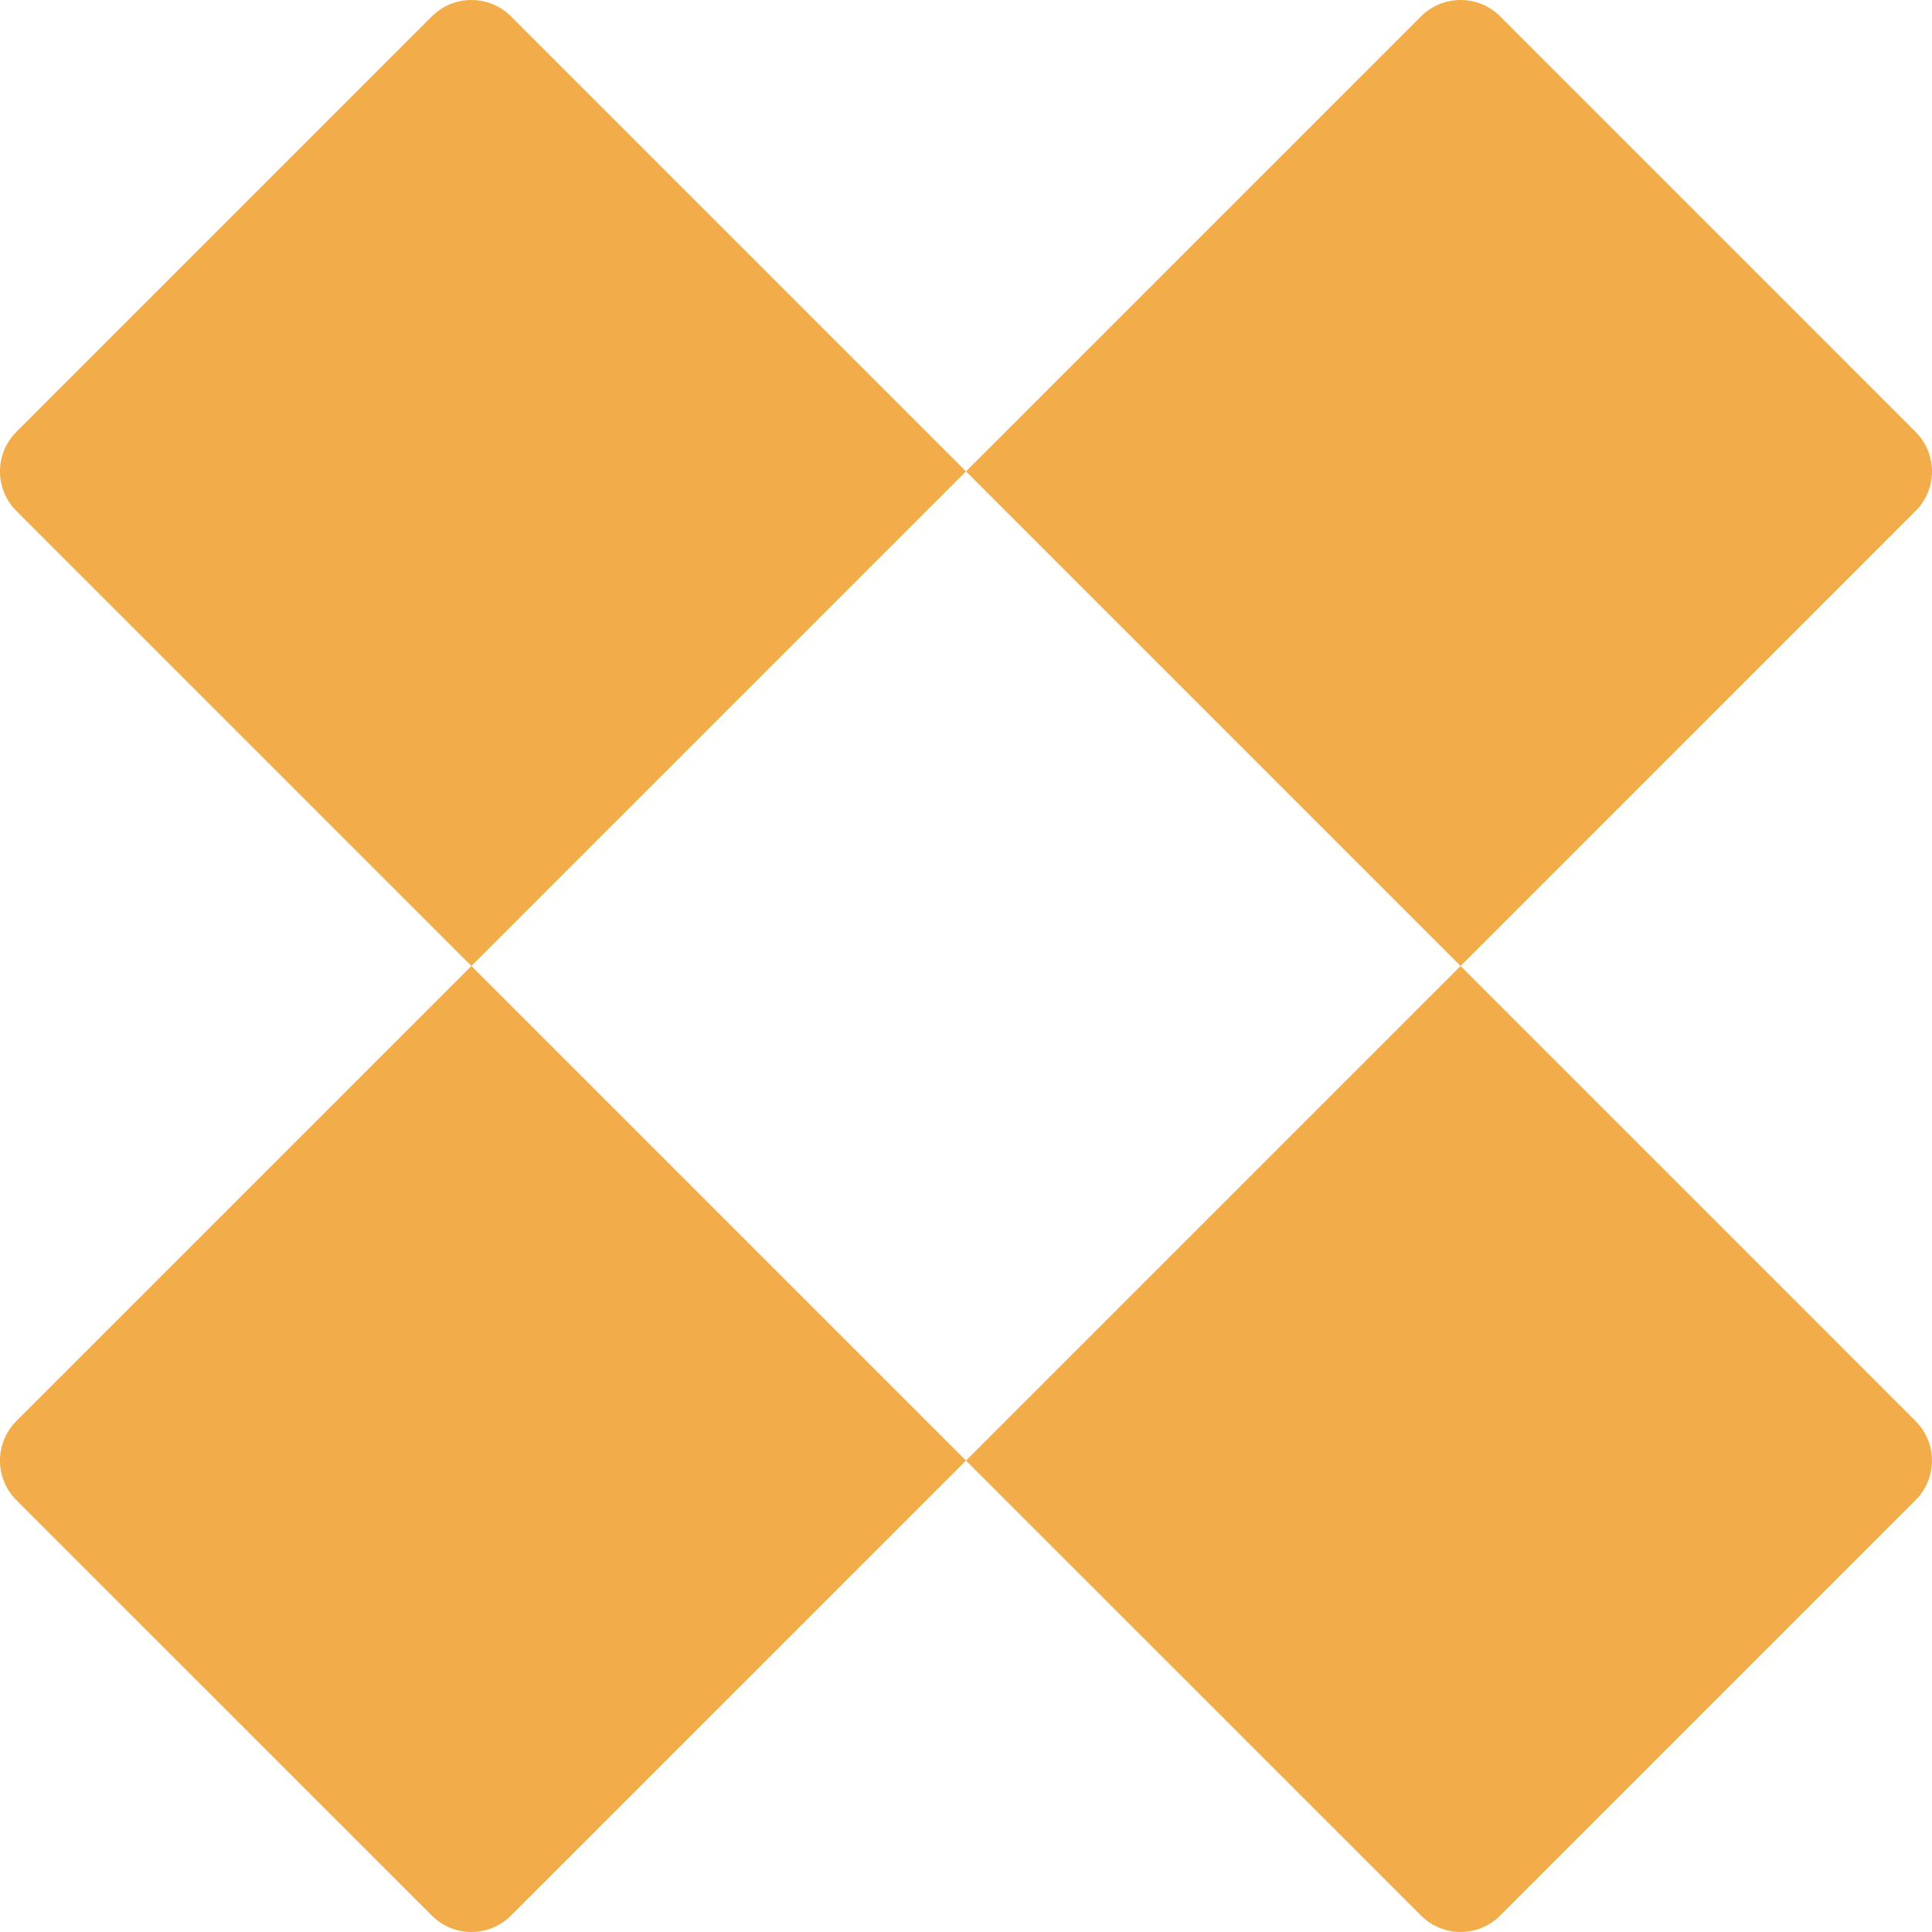
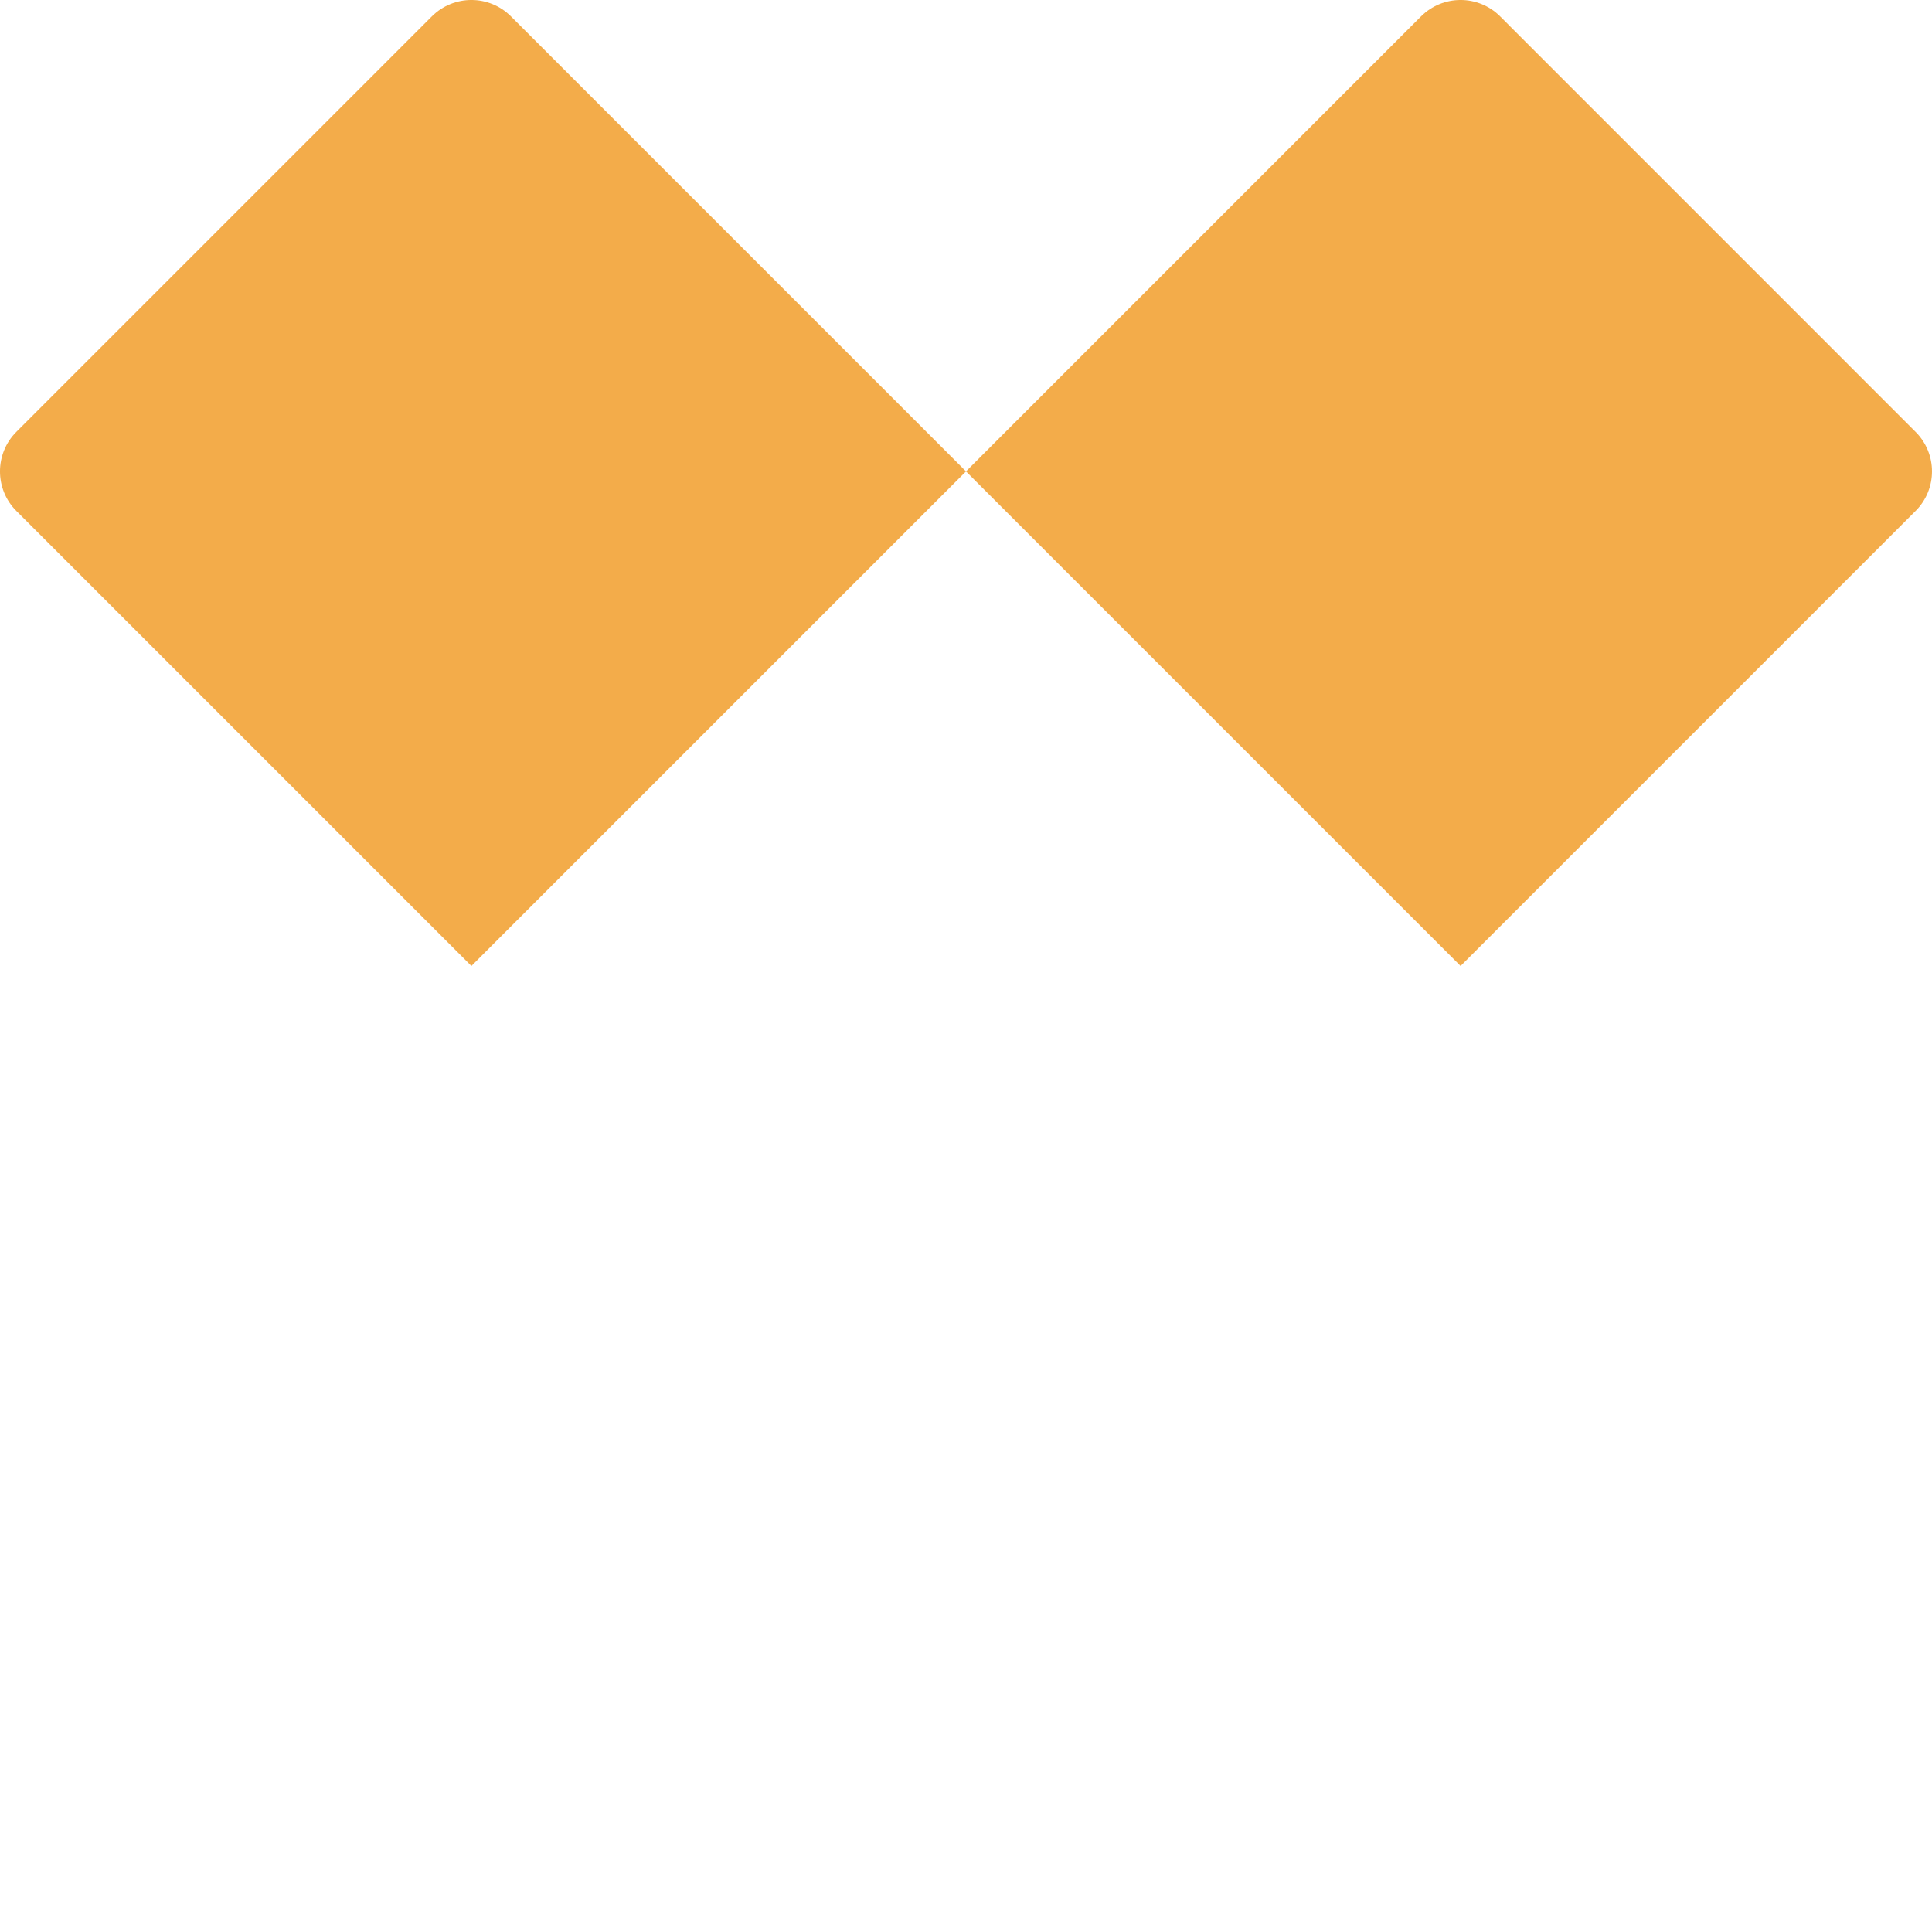
<svg xmlns="http://www.w3.org/2000/svg" width="30" height="30" viewBox="0 0 30 30" fill="none">
  <path d="M22.066 0.254C22.405 -0.085 22.955 -0.085 23.294 0.254L29.745 6.706C30.085 7.045 30.085 7.595 29.745 7.934L22.68 15L15 7.32L22.066 0.254Z" fill="#F3AC4A" />
-   <path d="M22.68 15L29.745 22.066C30.085 22.405 30.085 22.955 29.745 23.294L23.294 29.745C22.955 30.085 22.405 30.085 22.066 29.745L15 22.68L22.68 15Z" fill="#F3AC4A" />
  <path d="M6.706 0.254C7.045 -0.085 7.595 -0.085 7.934 0.254L15 7.32L7.32 15L0.254 7.934C-0.085 7.595 -0.085 7.045 0.254 6.706L6.706 0.254Z" fill="#F3AC4A" />
-   <path d="M7.32 15L15 22.68L7.934 29.745C7.595 30.085 7.045 30.085 6.706 29.745L0.254 23.294C-0.085 22.955 -0.085 22.405 0.254 22.066L7.32 15Z" fill="#F3AC4A" />
</svg>